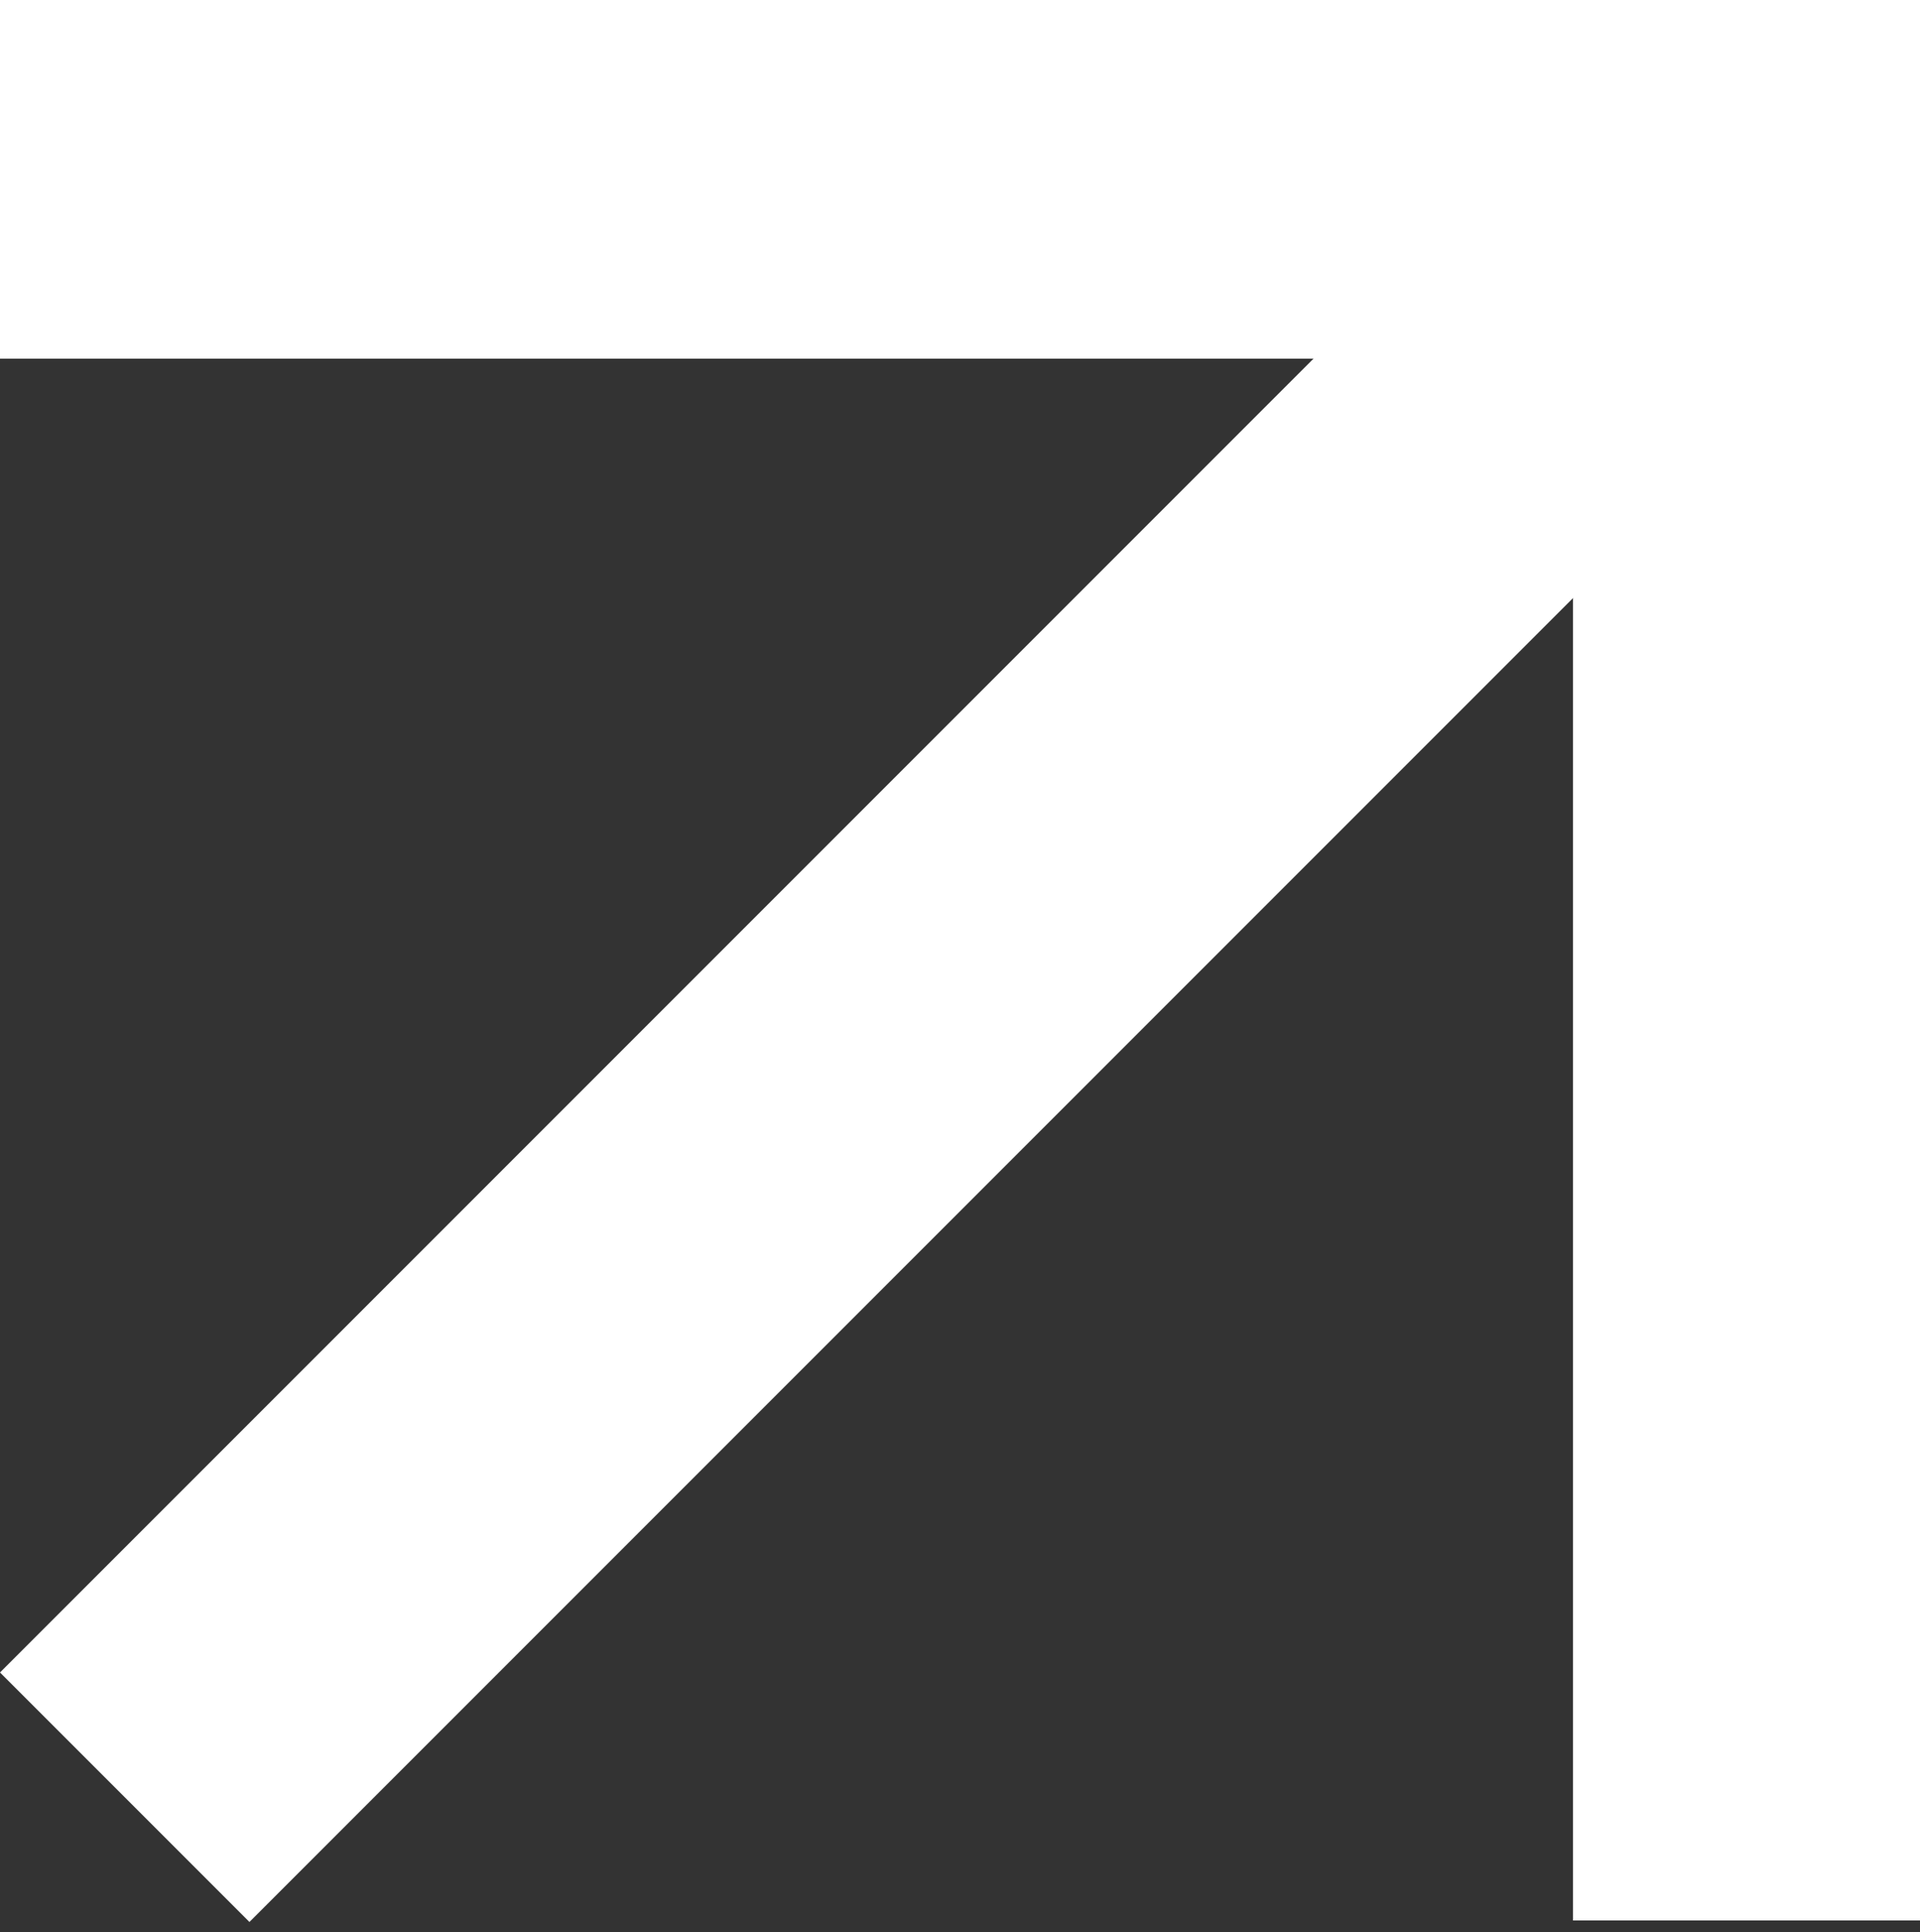
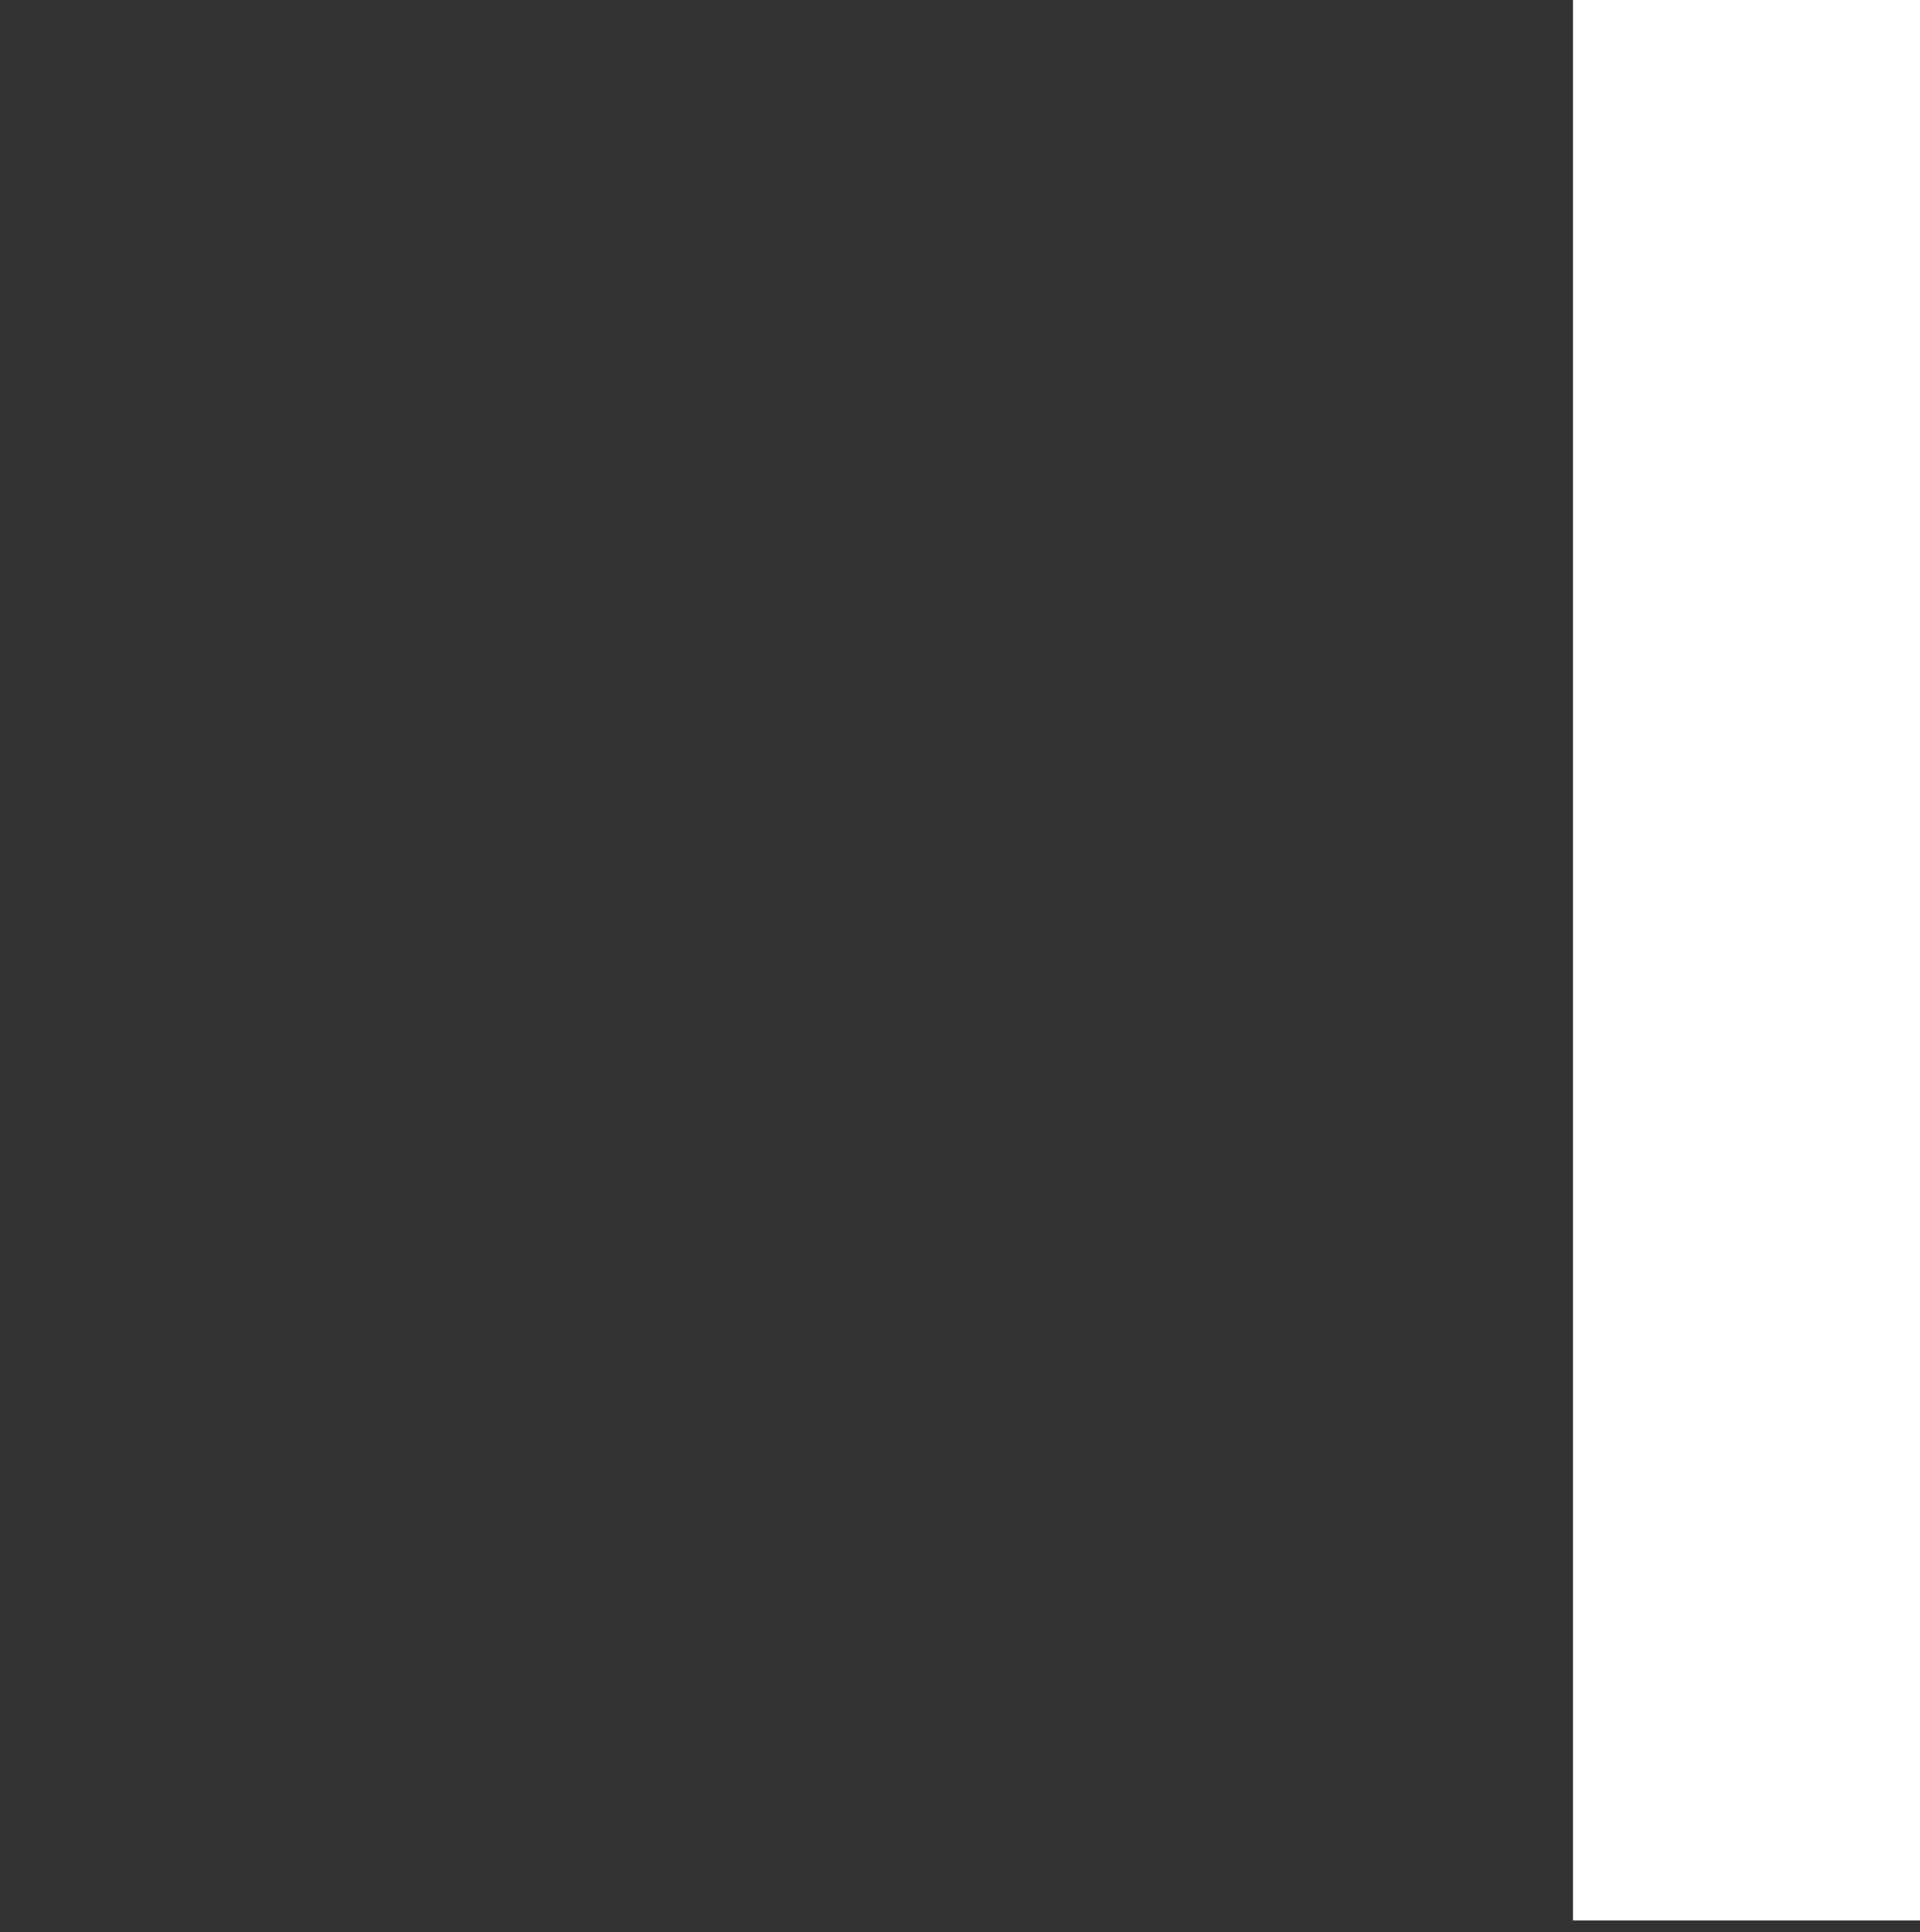
<svg xmlns="http://www.w3.org/2000/svg" width="166" height="167" viewBox="0 0 166 167" fill="none">
  <rect x="0" y="0" width="166" height="167" fill="#333333" stroke="none" />
-   <path d="M166 0H0V31H166V0Z" fill="white" />
-   <path d="M136 0L136 166L166 166L166 -1.31134e-06L136 0Z" fill="white" />
-   <path d="M128.693 15.87L0 144.563L21.567 166.13L150.26 37.437L128.693 15.87Z" fill="white" />
+   <path d="M136 0L136 166L166 166L166 -1.31134e-06L136 0" fill="white" />
</svg>